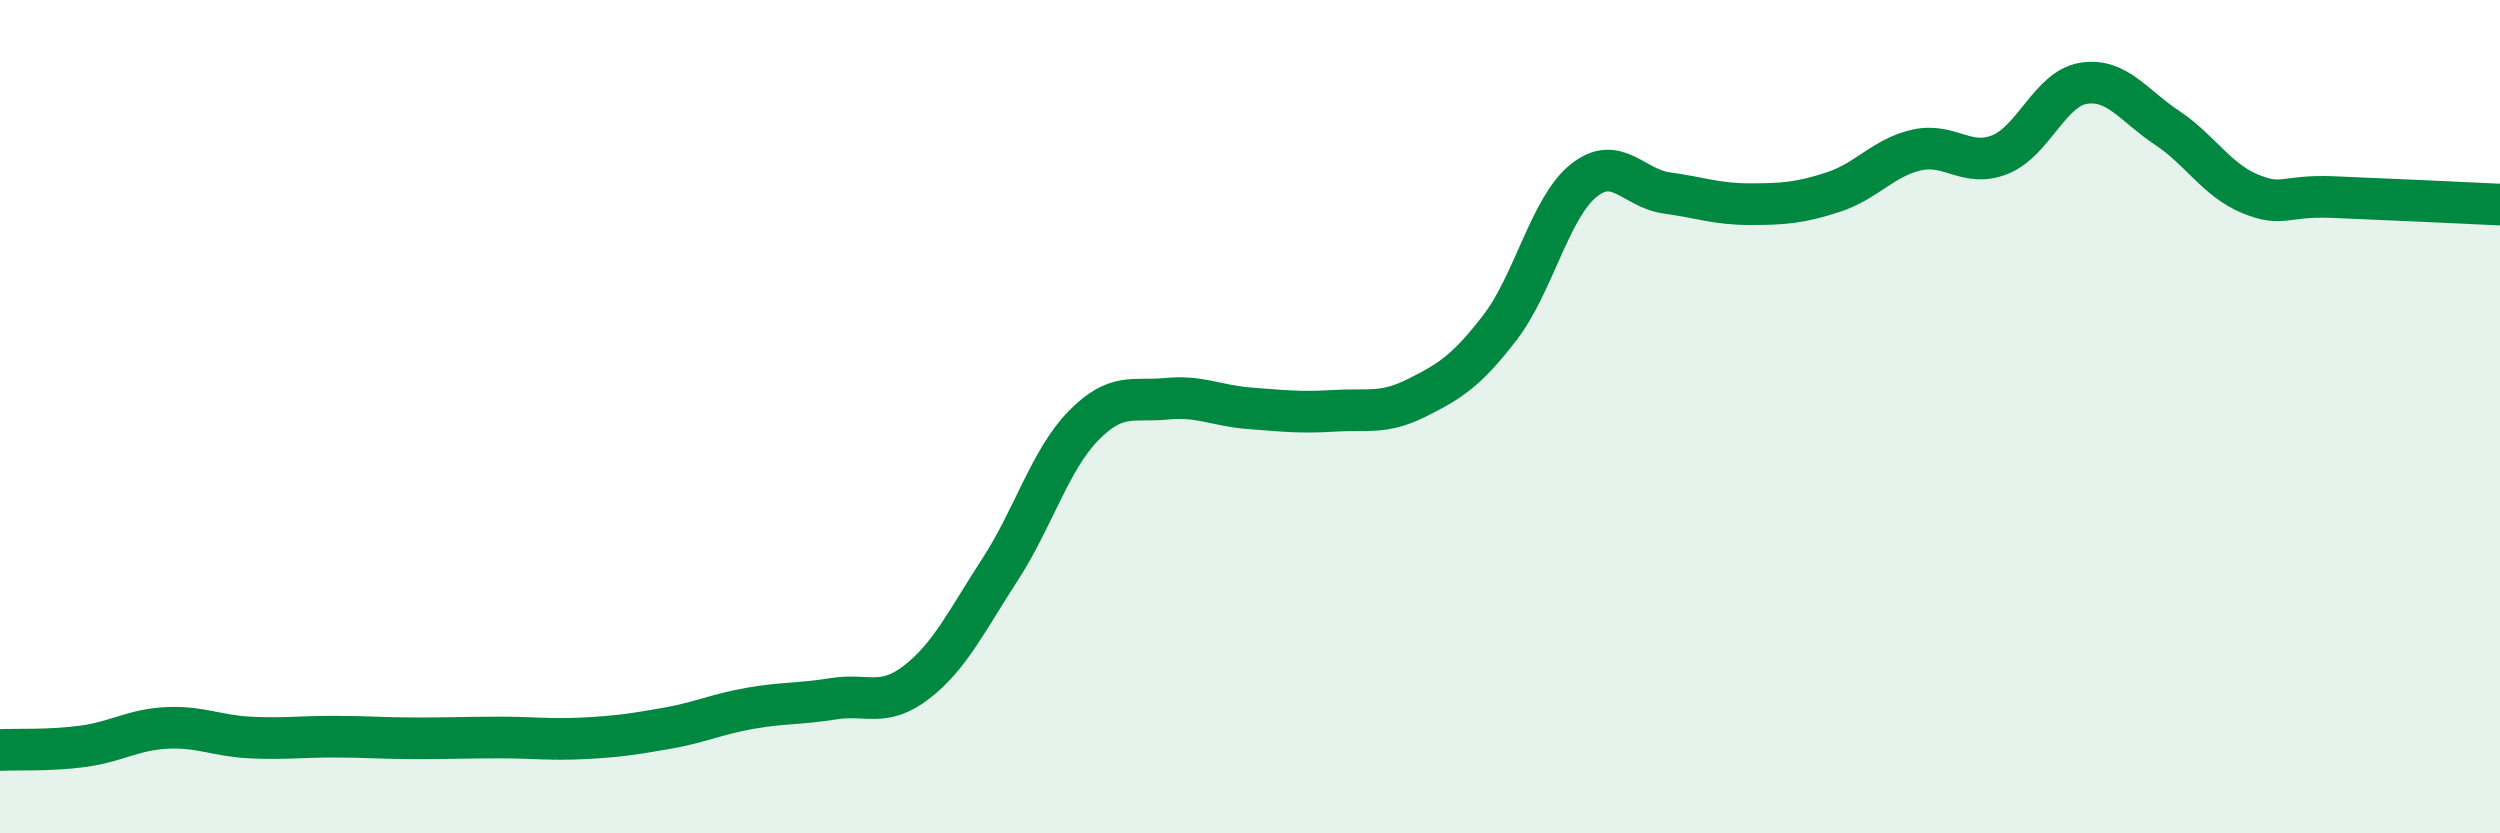
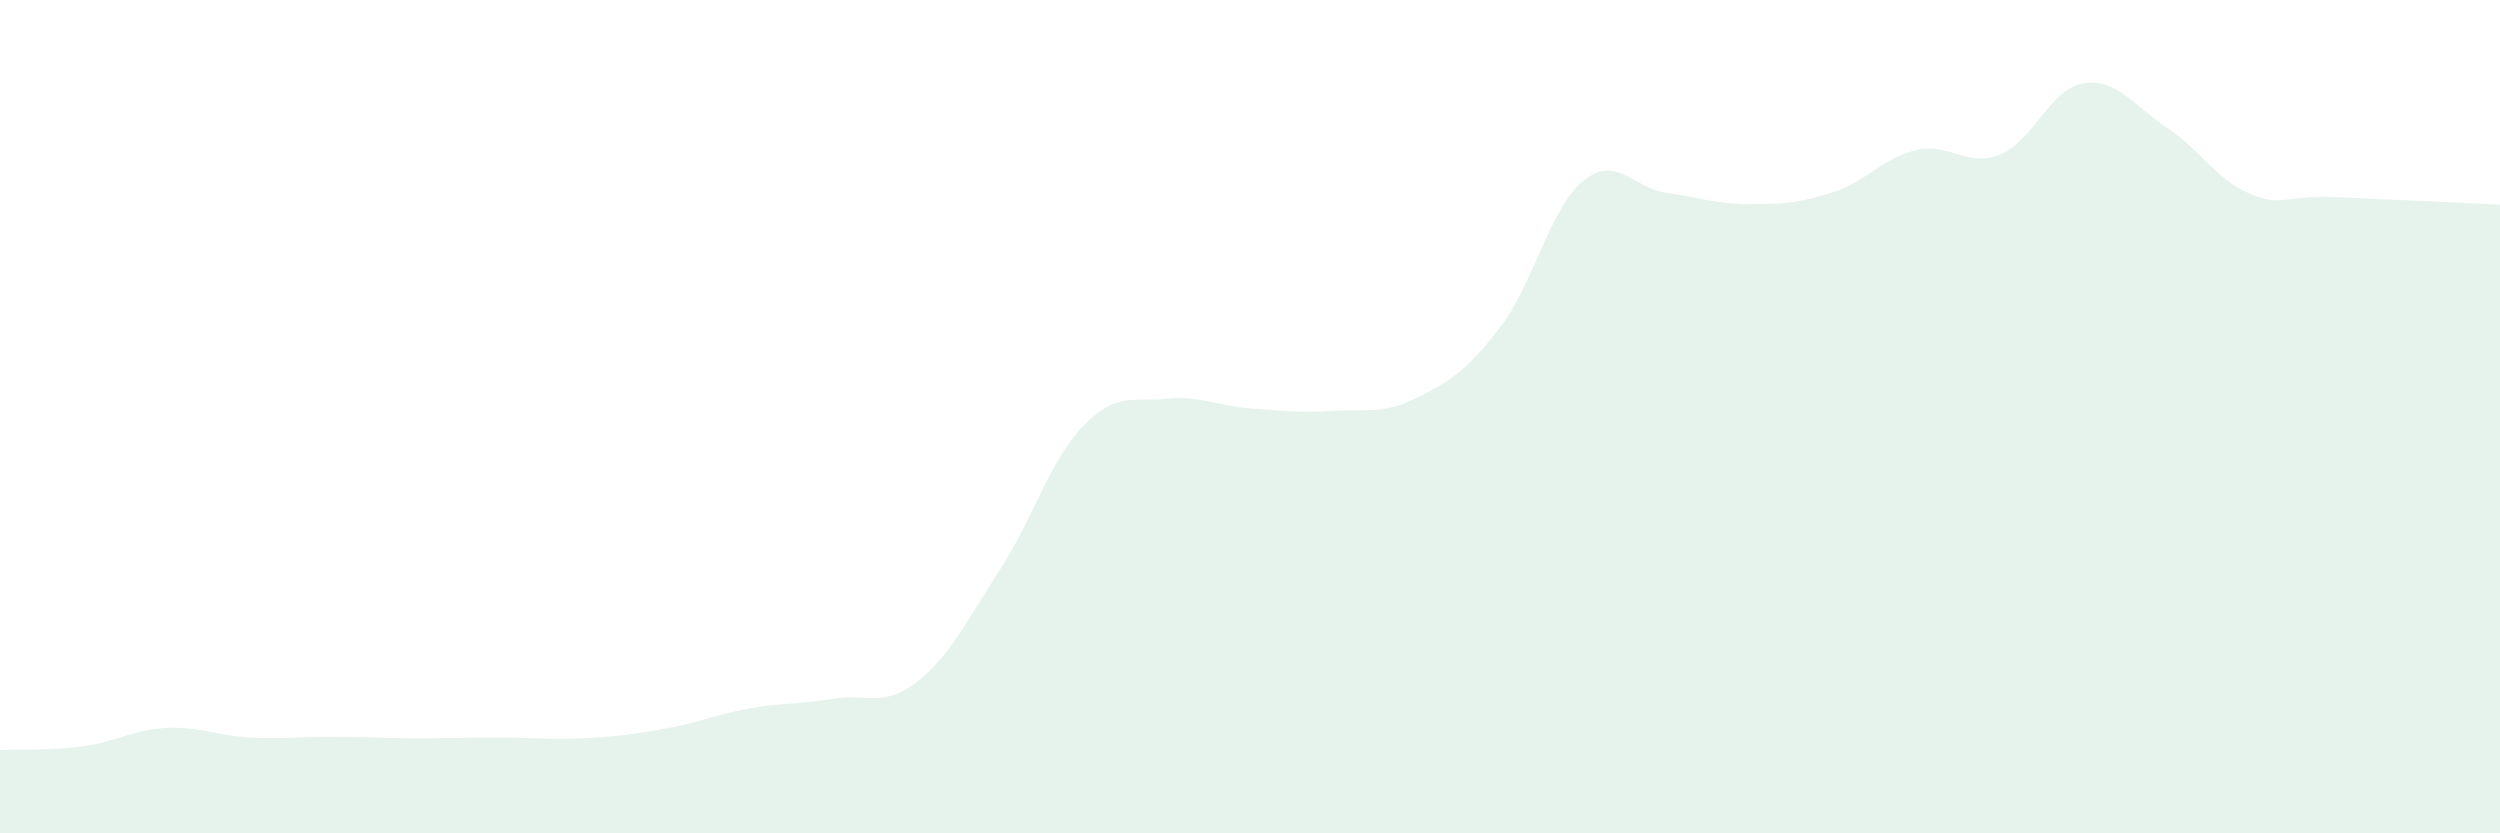
<svg xmlns="http://www.w3.org/2000/svg" width="60" height="20" viewBox="0 0 60 20">
  <path d="M 0,18 C 0.4,17.98 1.2,18.02 2,17.91 C 2.8,17.8 3.2,17.51 4,17.47 C 4.8,17.43 5.2,17.66 6,17.7 C 6.8,17.74 7.2,17.68 8,17.68 C 8.8,17.68 9.2,17.72 10,17.72 C 10.8,17.72 11.2,17.7 12,17.7 C 12.8,17.7 13.2,17.76 14,17.72 C 14.8,17.68 15.2,17.62 16,17.48 C 16.8,17.34 17.2,17.14 18,17 C 18.8,16.86 19.2,16.9 20,16.77 C 20.8,16.64 21.2,16.99 22,16.37 C 22.8,15.75 23.2,14.9 24,13.67 C 24.8,12.44 25.2,11.04 26,10.22 C 26.8,9.4 27.2,9.65 28,9.57 C 28.8,9.49 29.2,9.74 30,9.8 C 30.8,9.86 31.2,9.91 32,9.86 C 32.8,9.81 33.2,9.95 34,9.55 C 34.8,9.15 35.2,8.9 36,7.86 C 36.8,6.82 37.2,4.99 38,4.34 C 38.8,3.69 39.2,4.52 40,4.63 C 40.8,4.74 41.2,4.9 42,4.9 C 42.8,4.9 43.2,4.87 44,4.61 C 44.8,4.35 45.2,3.78 46,3.6 C 46.8,3.42 47.2,4.03 48,3.71 C 48.8,3.39 49.2,2.13 50,2 C 50.8,1.87 51.2,2.53 52,3.06 C 52.8,3.59 53.2,4.32 54,4.65 C 54.8,4.98 54.8,4.68 56,4.73 C 57.2,4.78 59.2,4.87 60,4.91L60 20L0 20Z" fill="#008740" opacity="0.1" stroke-linecap="round" stroke-linejoin="round" />
-   <path d="M 0,18 C 0.4,17.98 1.2,18.02 2,17.91 C 2.8,17.8 3.2,17.51 4,17.47 C 4.8,17.43 5.2,17.66 6,17.7 C 6.8,17.74 7.2,17.68 8,17.68 C 8.8,17.68 9.2,17.72 10,17.72 C 10.8,17.72 11.2,17.7 12,17.7 C 12.8,17.7 13.2,17.76 14,17.72 C 14.8,17.68 15.2,17.62 16,17.48 C 16.8,17.34 17.2,17.14 18,17 C 18.8,16.86 19.2,16.9 20,16.77 C 20.8,16.64 21.2,16.99 22,16.37 C 22.8,15.75 23.2,14.9 24,13.67 C 24.8,12.44 25.2,11.04 26,10.22 C 26.8,9.4 27.2,9.65 28,9.57 C 28.8,9.49 29.2,9.74 30,9.8 C 30.8,9.86 31.2,9.91 32,9.86 C 32.8,9.81 33.2,9.95 34,9.55 C 34.8,9.15 35.2,8.9 36,7.86 C 36.8,6.82 37.2,4.99 38,4.34 C 38.8,3.69 39.2,4.52 40,4.63 C 40.8,4.74 41.2,4.9 42,4.9 C 42.8,4.9 43.2,4.87 44,4.61 C 44.8,4.35 45.2,3.78 46,3.6 C 46.8,3.42 47.2,4.03 48,3.71 C 48.8,3.39 49.2,2.13 50,2 C 50.8,1.87 51.2,2.53 52,3.06 C 52.8,3.59 53.2,4.32 54,4.65 C 54.8,4.98 54.8,4.68 56,4.73 C 57.2,4.78 59.2,4.87 60,4.91" stroke="#008740" stroke-width="1" fill="none" stroke-linecap="round" stroke-linejoin="round" />
</svg>